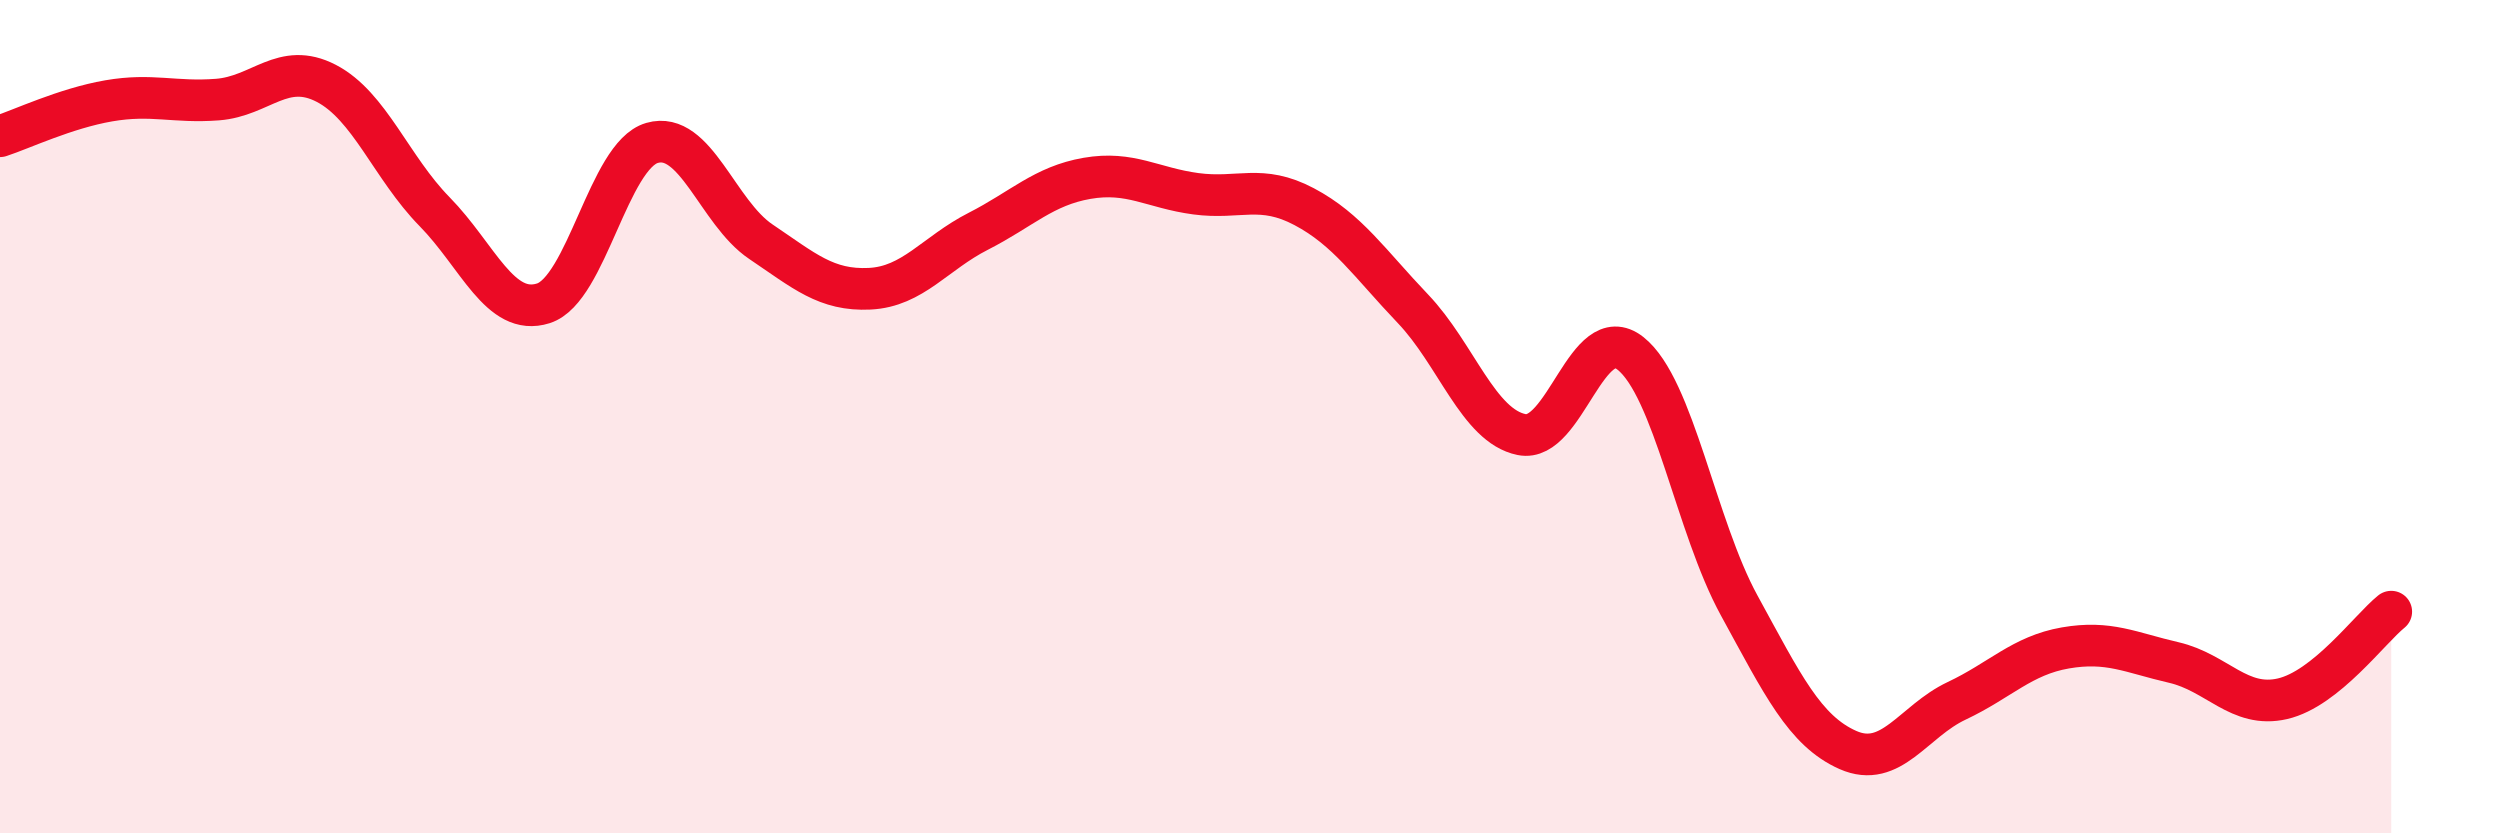
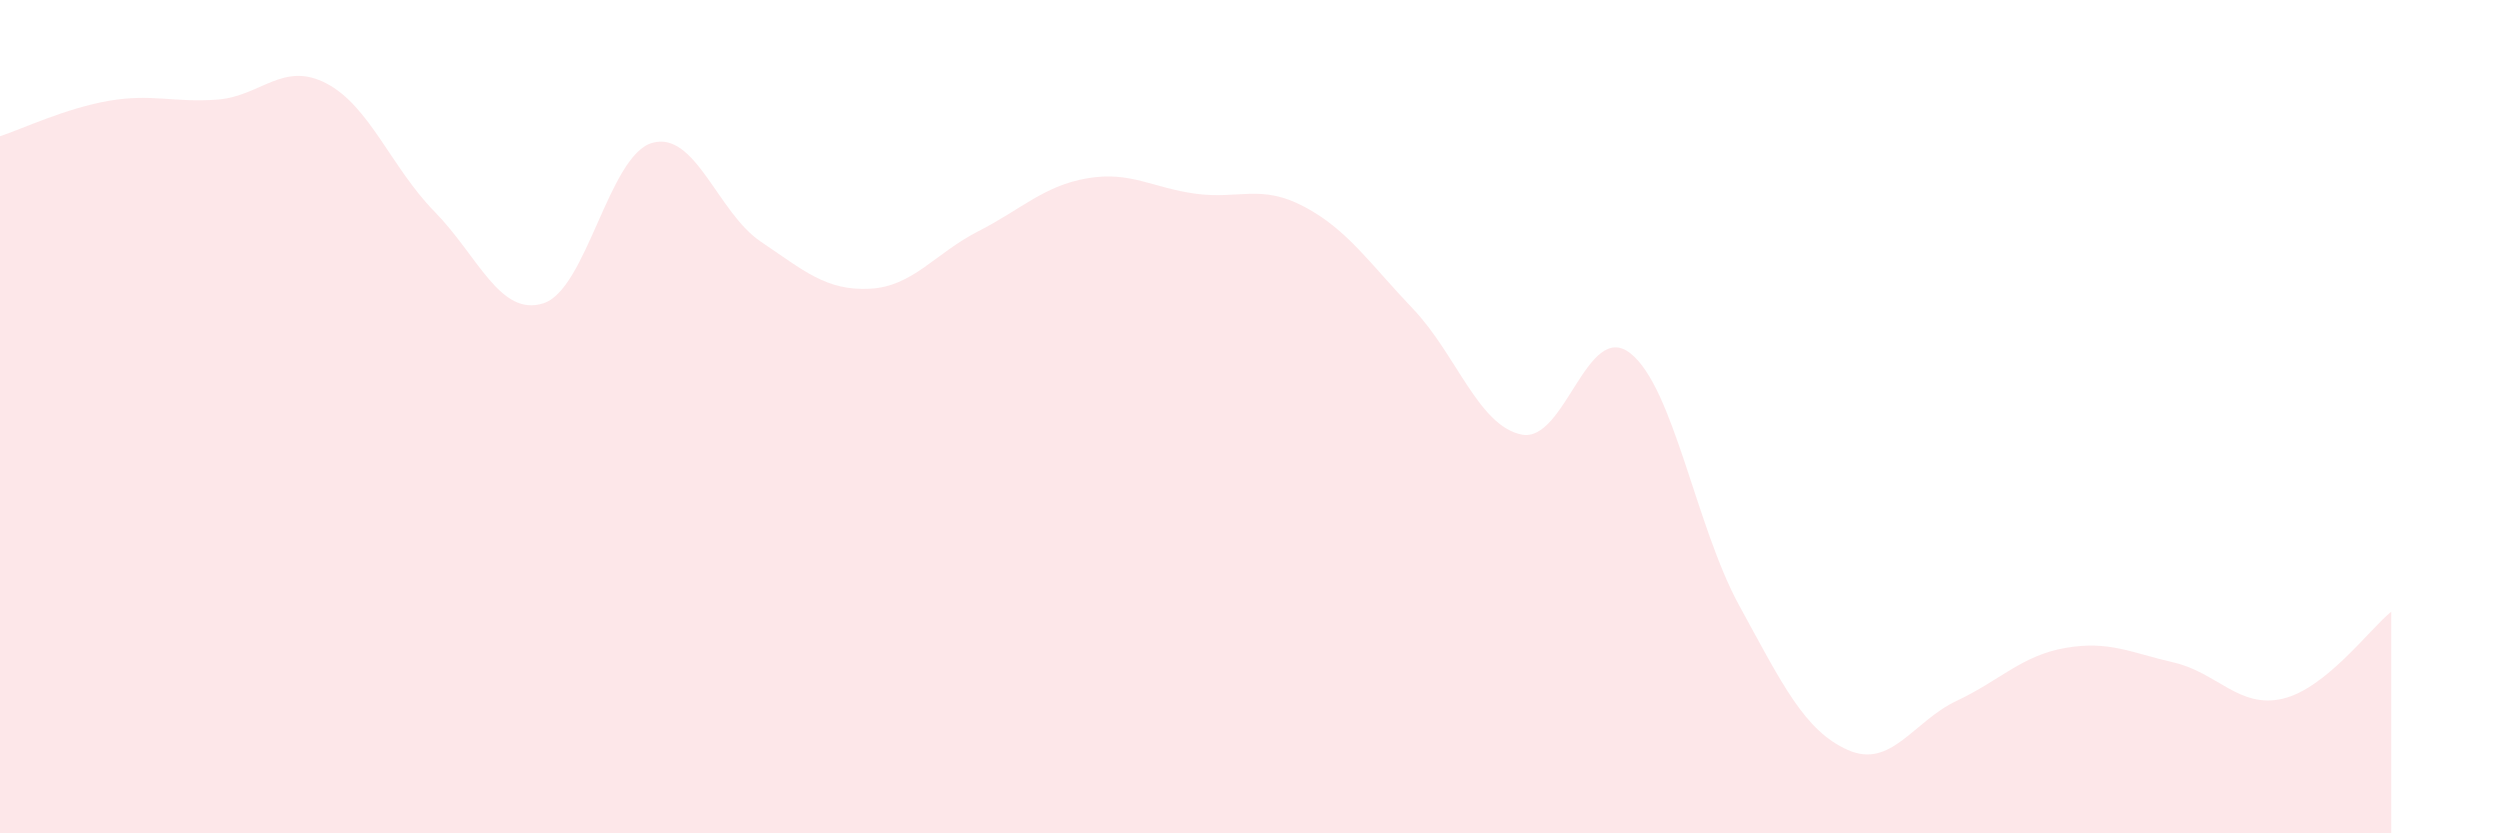
<svg xmlns="http://www.w3.org/2000/svg" width="60" height="20" viewBox="0 0 60 20">
  <path d="M 0,3.27 C 0.52,3.1 1.57,2.6 2.61,2.42 C 3.65,2.24 4.18,2.47 5.22,2.39 C 6.26,2.31 6.79,1.46 7.83,2 C 8.87,2.54 9.39,4.02 10.43,5.08 C 11.47,6.14 12,7.61 13.04,7.28 C 14.08,6.95 14.61,3.73 15.65,3.43 C 16.69,3.13 17.22,5.1 18.26,5.8 C 19.3,6.5 19.83,6.98 20.87,6.93 C 21.91,6.88 22.44,6.08 23.48,5.55 C 24.52,5.02 25.05,4.46 26.09,4.28 C 27.13,4.1 27.66,4.51 28.7,4.65 C 29.74,4.79 30.26,4.41 31.3,4.96 C 32.34,5.51 32.87,6.32 33.91,7.41 C 34.95,8.5 35.48,10.22 36.52,10.43 C 37.56,10.64 38.09,7.66 39.13,8.48 C 40.17,9.3 40.7,12.63 41.74,14.53 C 42.78,16.43 43.31,17.54 44.35,18 C 45.39,18.46 45.92,17.31 46.96,16.82 C 48,16.33 48.53,15.73 49.57,15.55 C 50.61,15.37 51.13,15.66 52.17,15.9 C 53.21,16.14 53.74,17.01 54.78,16.77 C 55.82,16.53 56.87,15.1 57.39,14.68L57.39 20L0 20Z" fill="#EB0A25" opacity="0.1" stroke-linecap="round" stroke-linejoin="round" />
-   <path d="M 0,3.27 C 0.52,3.1 1.57,2.6 2.61,2.42 C 3.65,2.24 4.18,2.47 5.22,2.39 C 6.26,2.31 6.79,1.46 7.83,2 C 8.87,2.54 9.39,4.02 10.43,5.08 C 11.47,6.14 12,7.61 13.04,7.28 C 14.08,6.95 14.61,3.73 15.65,3.43 C 16.69,3.13 17.22,5.1 18.26,5.8 C 19.3,6.5 19.83,6.98 20.87,6.93 C 21.91,6.88 22.44,6.08 23.48,5.55 C 24.52,5.02 25.05,4.46 26.09,4.28 C 27.13,4.1 27.66,4.51 28.7,4.65 C 29.74,4.79 30.26,4.41 31.3,4.96 C 32.34,5.51 32.87,6.32 33.91,7.41 C 34.95,8.5 35.48,10.22 36.52,10.43 C 37.56,10.64 38.09,7.66 39.13,8.48 C 40.17,9.3 40.7,12.63 41.74,14.53 C 42.78,16.43 43.31,17.54 44.35,18 C 45.39,18.46 45.92,17.31 46.96,16.82 C 48,16.33 48.53,15.73 49.57,15.55 C 50.61,15.37 51.13,15.66 52.17,15.9 C 53.21,16.14 53.74,17.01 54.78,16.77 C 55.82,16.53 56.87,15.1 57.39,14.68" stroke="#EB0A25" stroke-width="1" fill="none" stroke-linecap="round" stroke-linejoin="round" />
</svg>